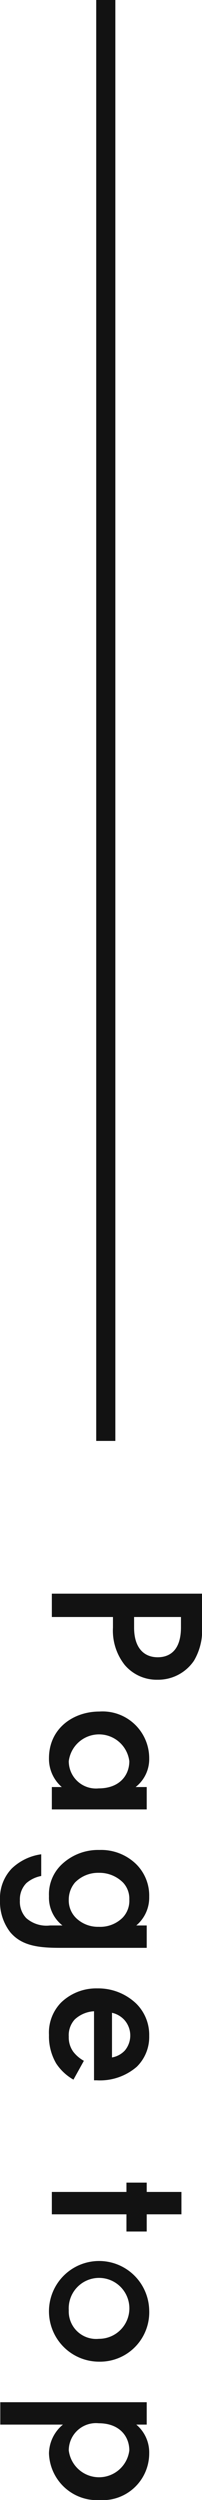
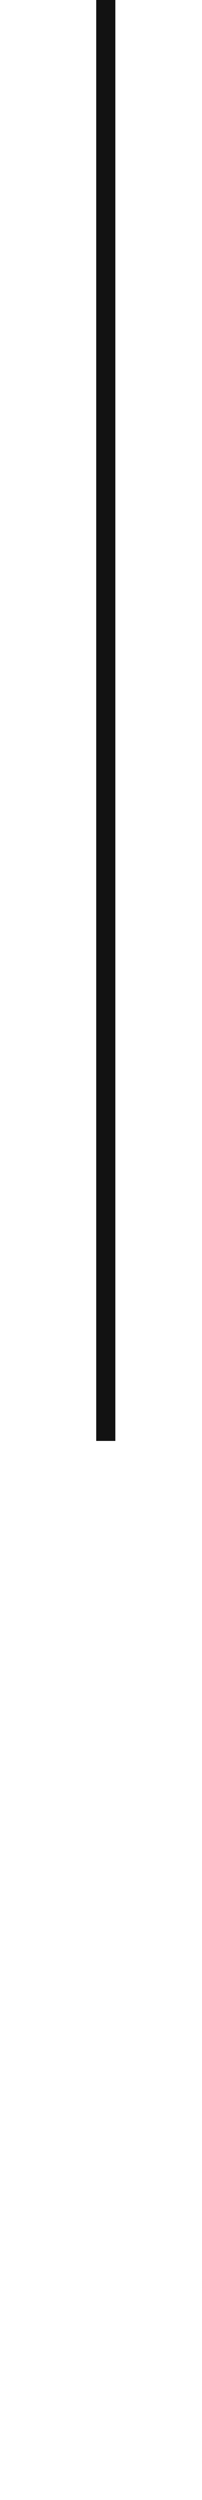
<svg xmlns="http://www.w3.org/2000/svg" id="page_top" data-name="page top" width="21.12" height="260.25" viewBox="0 0 21.12 260.25">
  <defs>
    <style>
      .cls-1, .cls-2 {
        fill: #121212;
      }

      .cls-2 {
        fill-rule: evenodd;
      }
    </style>
  </defs>
  <rect id="line" class="cls-1" x="10.06" width="2" height="150" />
-   <path id="Page_top-2" data-name="Page top" class="cls-2" d="M1844.07,5496.9h-15.71v2.43h6.39v1.1a5.758,5.758,0,0,0,1.22,3.88,4.383,4.383,0,0,0,3.44,1.55,4.528,4.528,0,0,0,3.81-1.98,6.21,6.21,0,0,0,.85-3.48v-3.5Zm-2.21,2.43v1.07c0,2.77-1.56,3.12-2.43,3.12-1.46,0-2.47-1-2.47-3.09v-1.1h4.9Zm-4.74,17.7a3.679,3.679,0,0,0,1.42-2.98,4.874,4.874,0,0,0-5.21-4.88c-2.73,0-5.27,1.76-5.27,4.86a3.87,3.87,0,0,0,1.34,3h-1.04v2.33h9.92v-2.33h-1.16Zm-0.66-2.69c0,1.47-1.03,2.83-3.2,2.83a2.844,2.844,0,0,1-3.13-2.83A3.19,3.19,0,0,1,1836.46,5514.34Zm0.73,17.1a3.785,3.785,0,0,0,1.35-2.98,4.6,4.6,0,0,0-1.37-3.41,5.253,5.253,0,0,0-3.84-1.47,5.535,5.535,0,0,0-3.93,1.5,4.262,4.262,0,0,0-1.34,3.31,3.67,3.67,0,0,0,1.41,3.05h-1.3a3.2,3.2,0,0,1-2.49-.77,2.462,2.462,0,0,1-.66-1.83,2.4,2.4,0,0,1,.68-1.81,3.3,3.3,0,0,1,1.55-.74v-2.26a5.553,5.553,0,0,0-3.08,1.48,4.464,4.464,0,0,0-1.23,3.28,5.2,5.2,0,0,0,1.06,3.34c1.16,1.38,2.83,1.64,5.16,1.64h9.12v-2.33h-1.09Zm-0.73-2.7a2.534,2.534,0,0,1-.7,1.89,3.327,3.327,0,0,1-2.5.95,3.278,3.278,0,0,1-2.33-.88,2.56,2.56,0,0,1-.8-1.96,2.727,2.727,0,0,1,.66-1.78,3.378,3.378,0,0,1,2.49-1,3.485,3.485,0,0,1,2.53,1.02A2.449,2.449,0,0,1,1836.46,5528.74Zm-4.75,16.79a3.594,3.594,0,0,1-1.09-.92,2.517,2.517,0,0,1-.49-1.6,2.414,2.414,0,0,1,.63-1.79,3.235,3.235,0,0,1,2.01-.85v7.19h0.28a5.891,5.891,0,0,0,4.19-1.41,4.337,4.337,0,0,0,1.3-3.21,4.573,4.573,0,0,0-1.35-3.36,5.754,5.754,0,0,0-4.07-1.59,5.294,5.294,0,0,0-3.79,1.47,4.477,4.477,0,0,0-1.27,3.38,5.574,5.574,0,0,0,.75,2.96,5.277,5.277,0,0,0,1.81,1.69Zm2.94-5a2.5,2.5,0,0,1,1.27.72,2.434,2.434,0,0,1,.07,3.21,2.408,2.408,0,0,1-1.34.72v-4.65Zm1.51,22.77h2.12v-1.79h3.63v-2.33h-3.63v-0.97h-2.12v0.97h-7.8v2.33h7.8v1.79Zm2.38,8.19a5.241,5.241,0,1,0-5.23,5.36A5.146,5.146,0,0,0,1838.54,5571.49Zm-8.41,0a3.171,3.171,0,1,1,3.15,2.98A2.864,2.864,0,0,1,1830.13,5571.49Zm-0.61,11.91a3.968,3.968,0,0,0-1.46,3,5.037,5.037,0,0,0,5.32,4.86,4.871,4.871,0,0,0,5.16-4.88,3.785,3.785,0,0,0-1.35-2.98h1.09v-2.33h-15.31v2.33h6.55Zm6.94,2.69a3.19,3.19,0,0,1-6.33,0,2.844,2.844,0,0,1,3.13-2.83C1835.43,5583.26,1836.46,5584.62,1836.46,5586.09Z" transform="translate(-1822.94 -5331)" />
</svg>